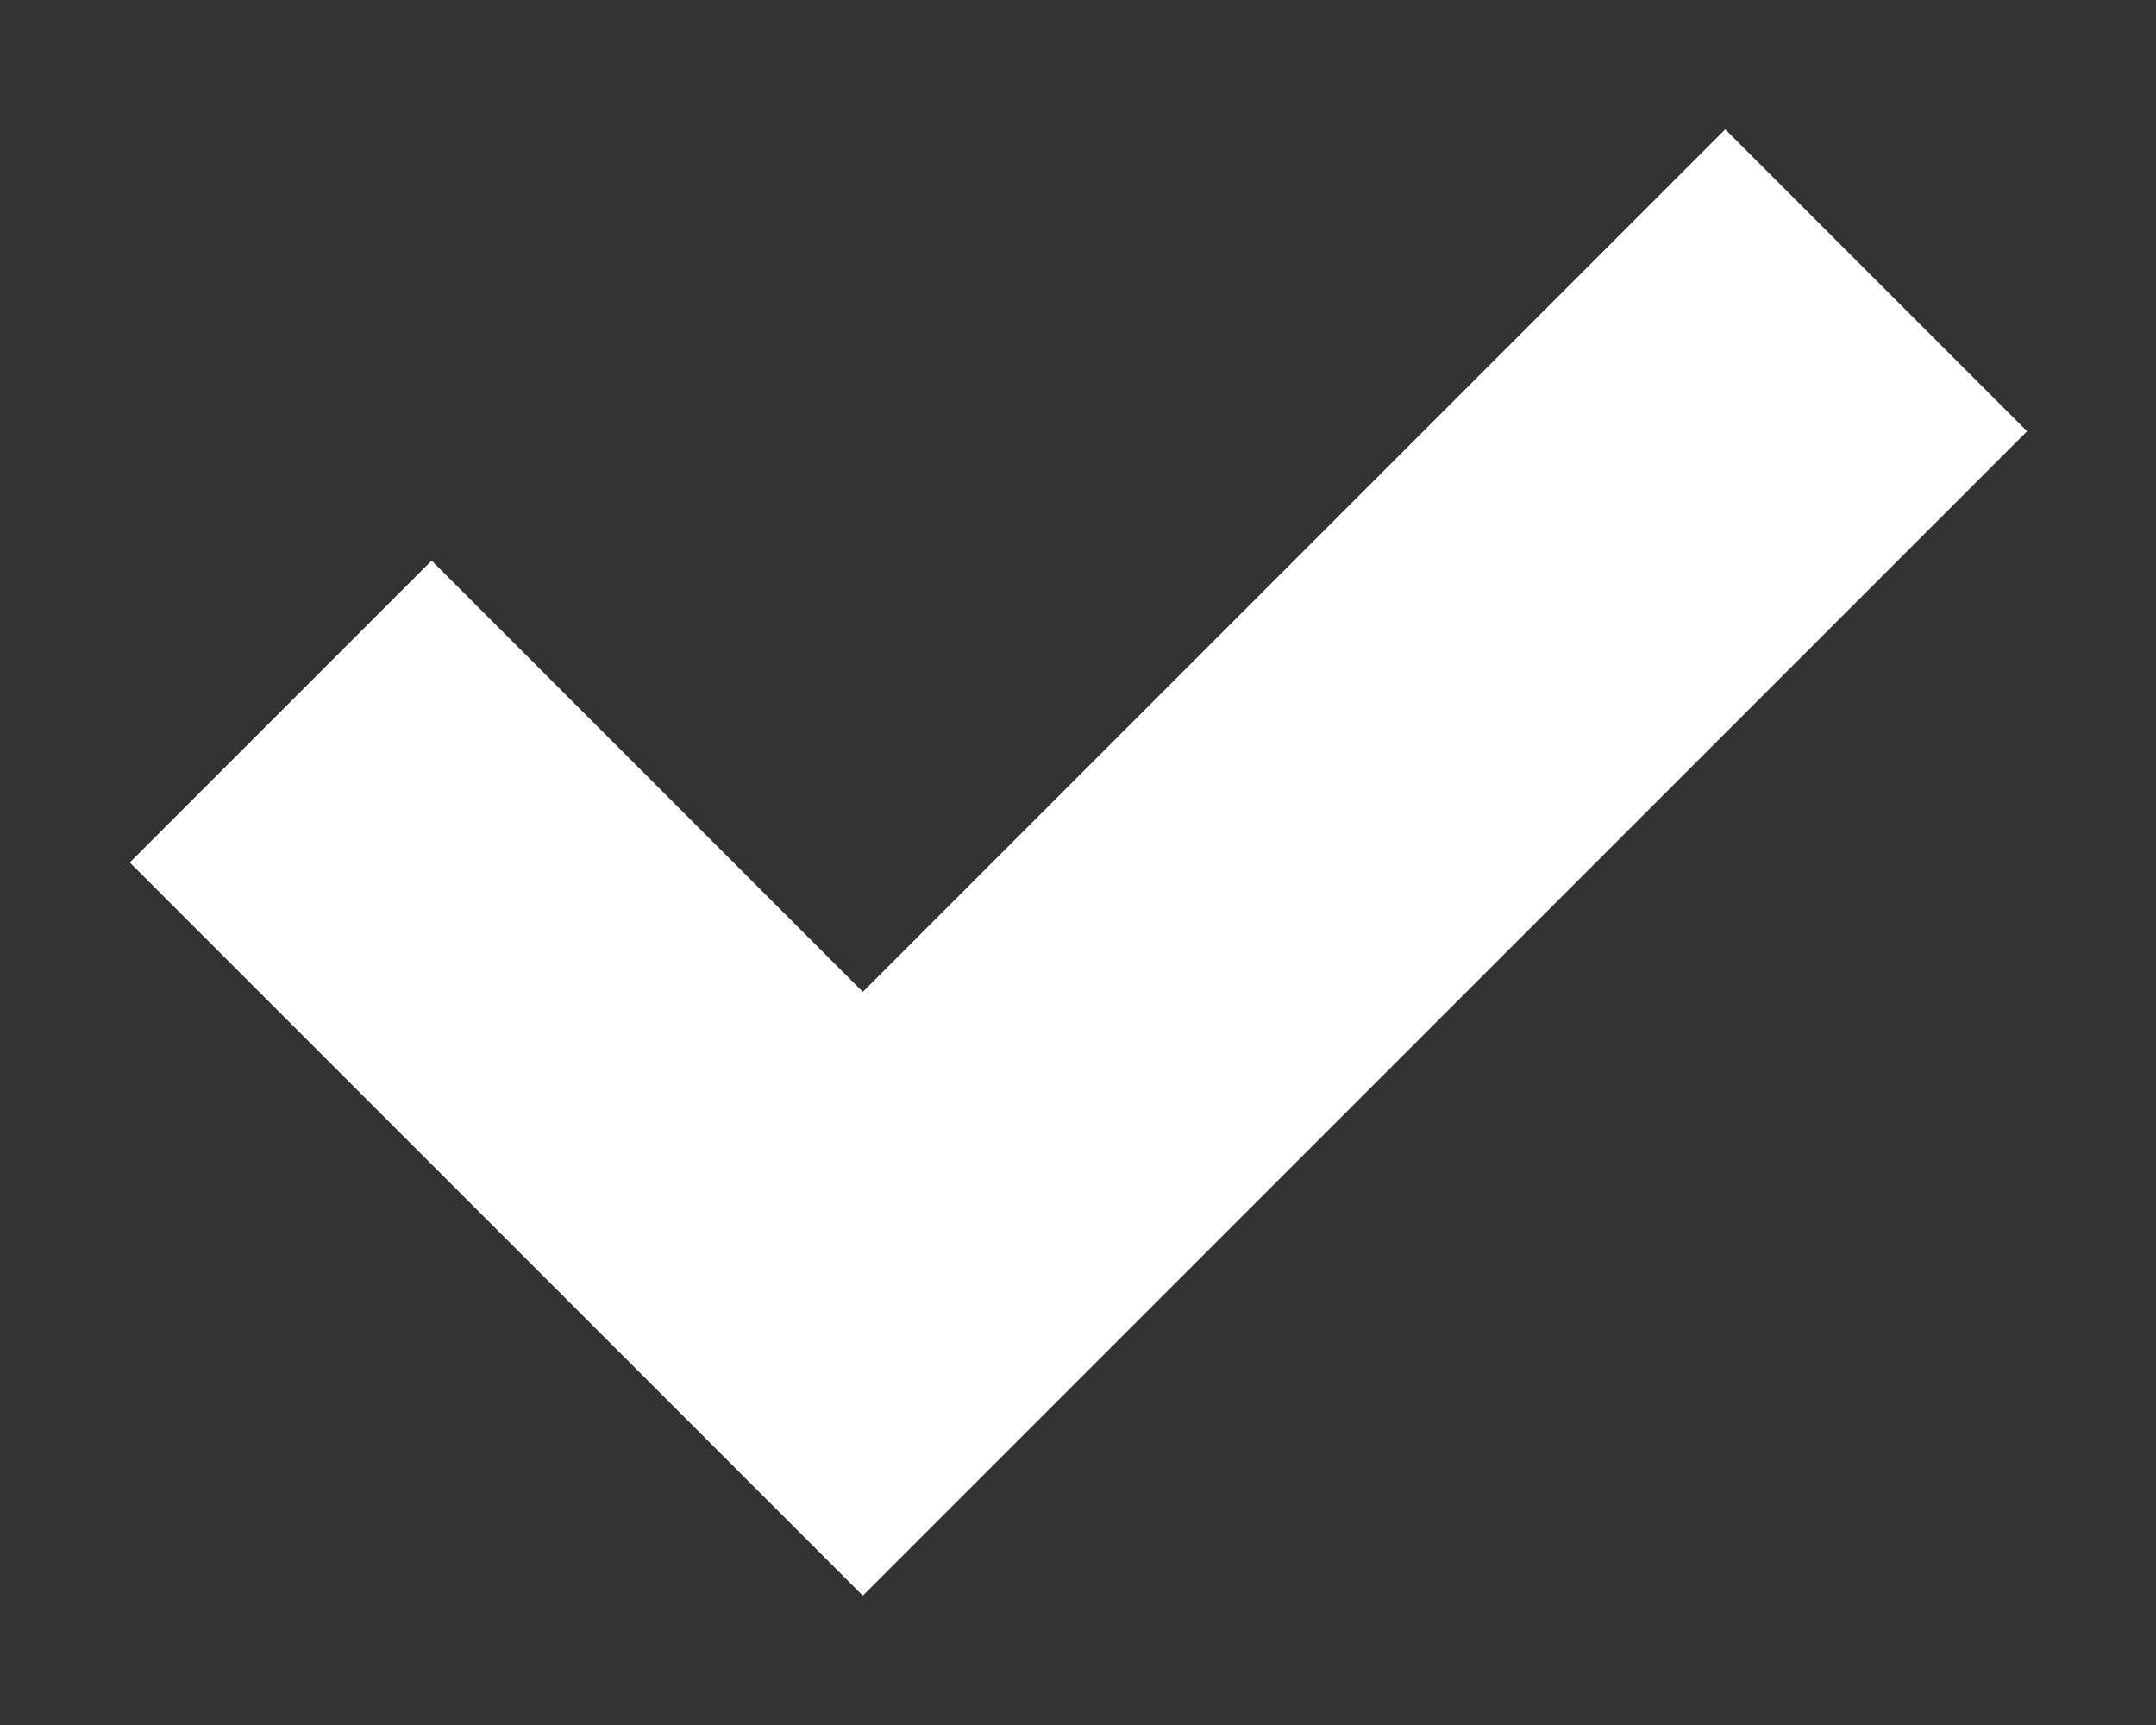
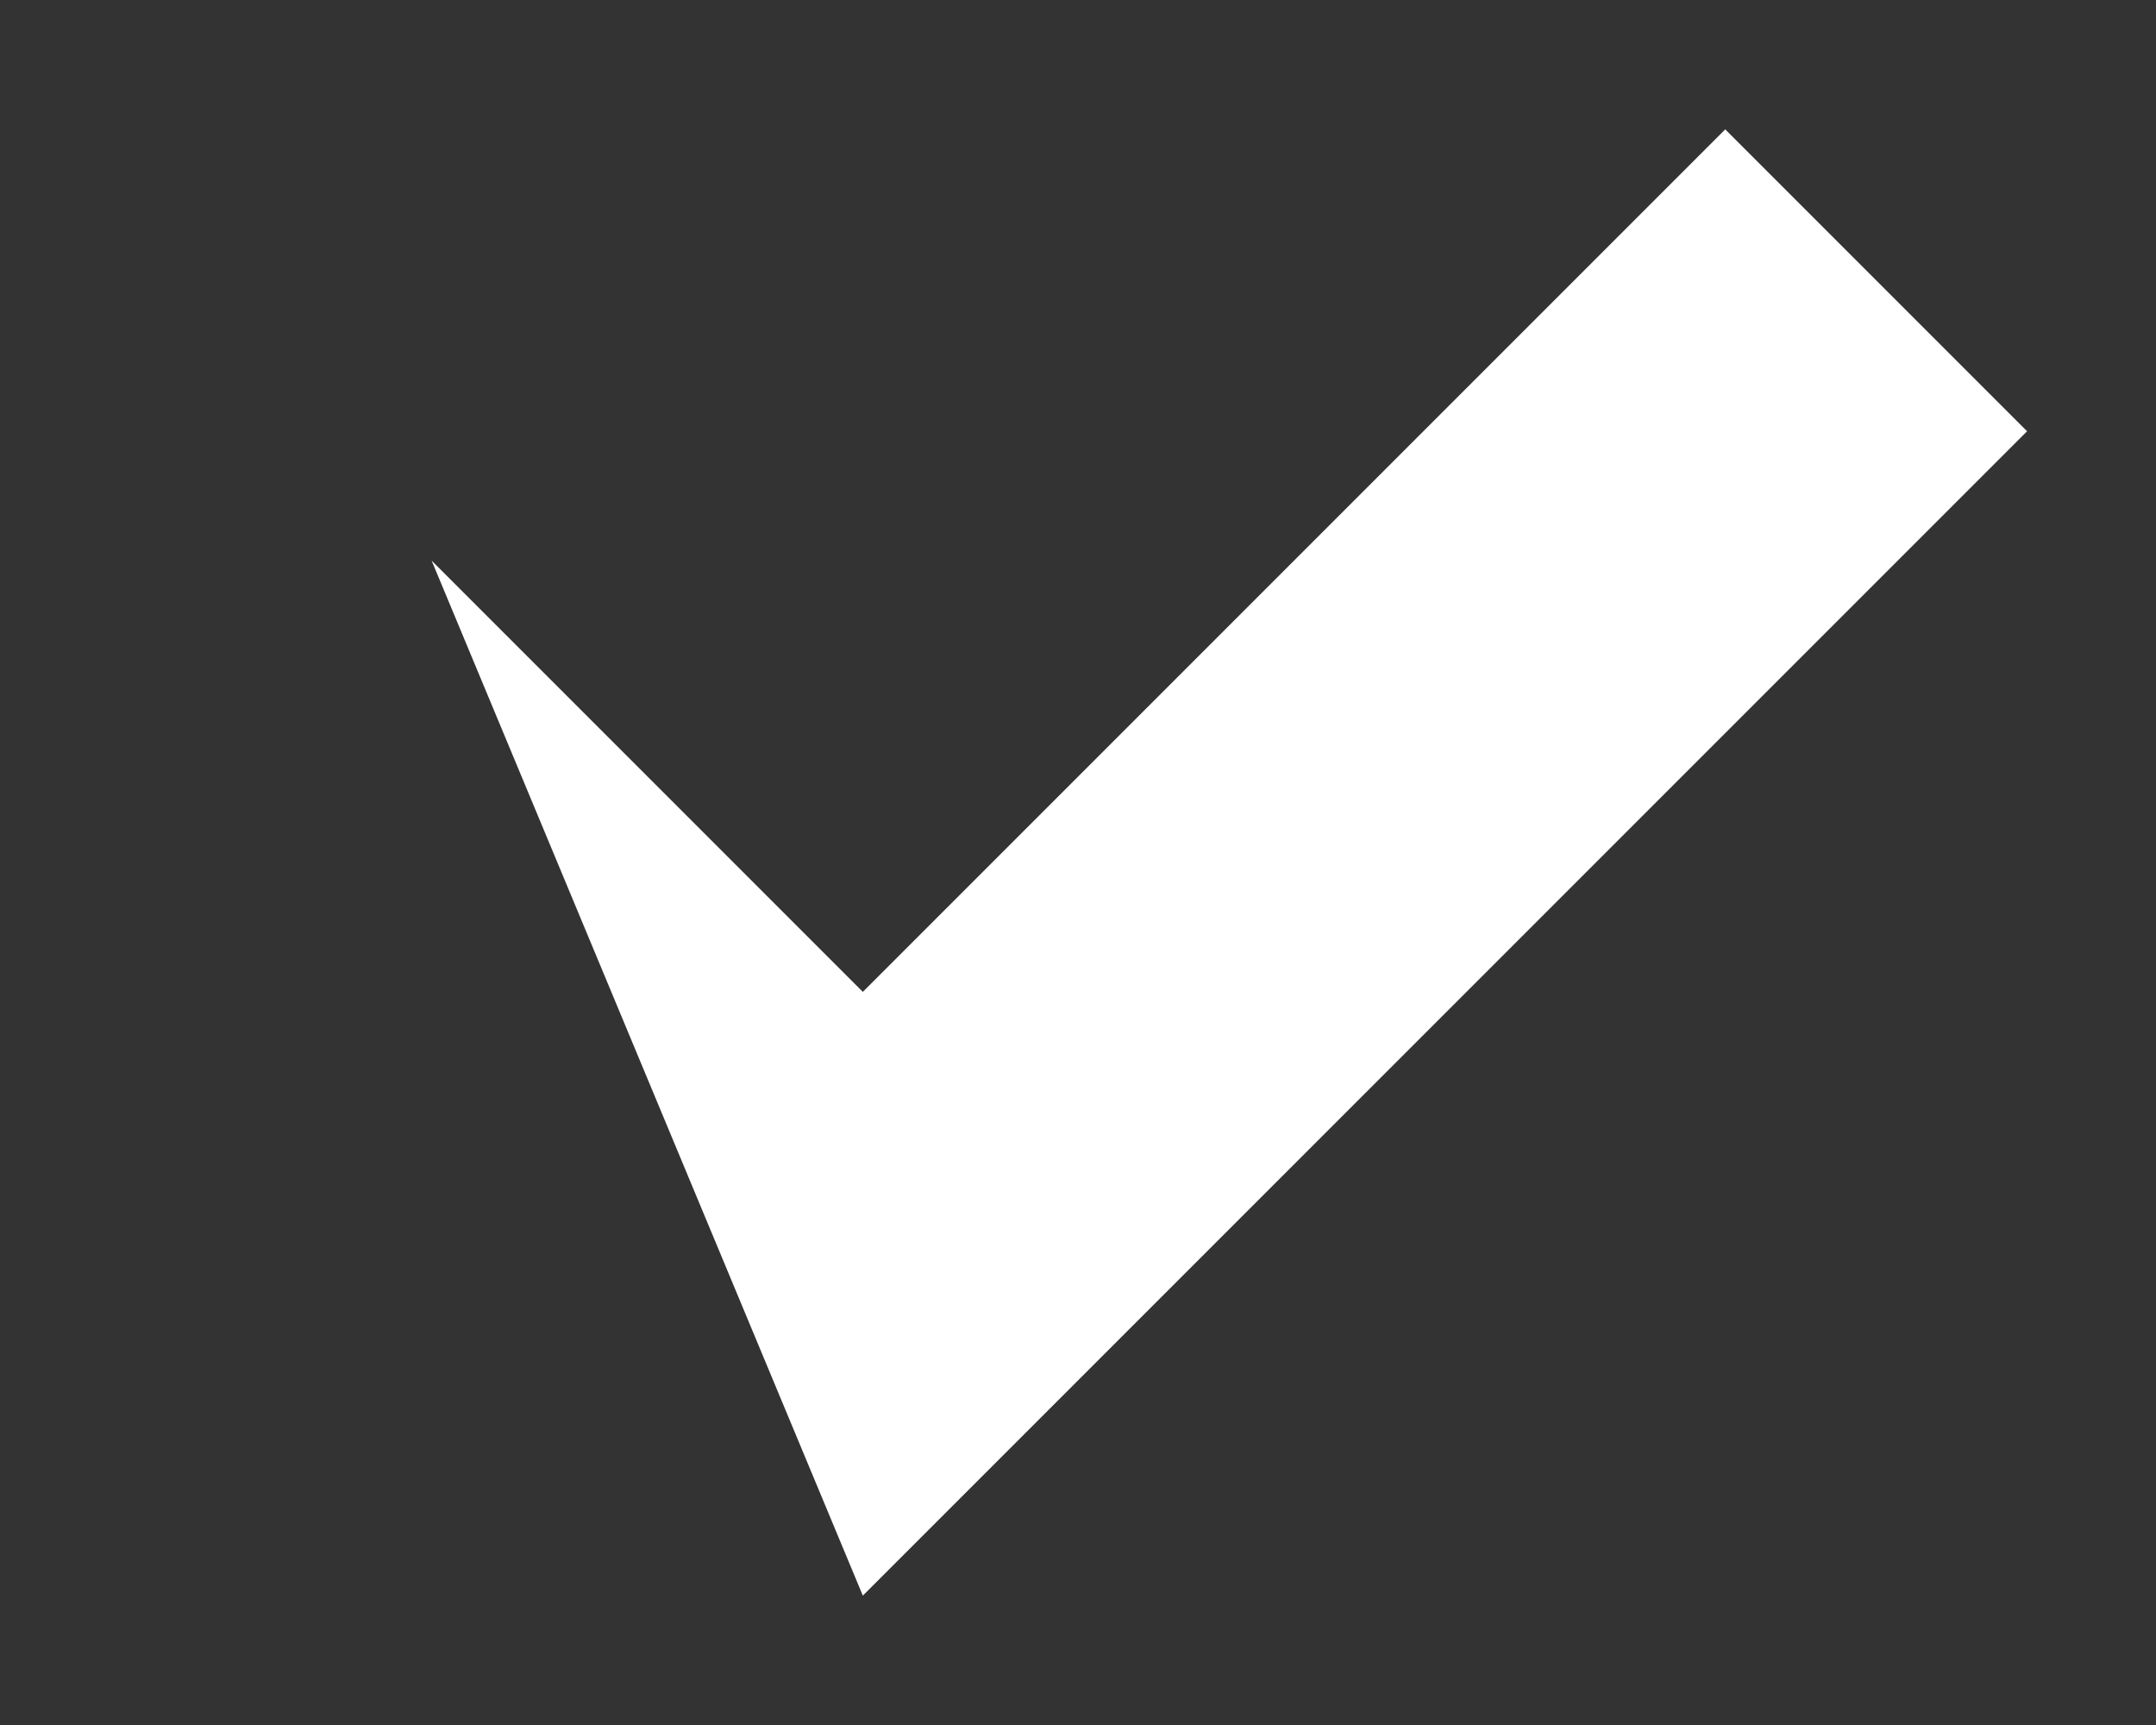
<svg xmlns="http://www.w3.org/2000/svg" width="10" height="8" viewBox="0 0 10 8" fill="none">
  <rect x="0" y="0" width="10" height="8" fill="#333333" stroke="none" />
-   <path d="M9.402 2L8.002 0.6L4.002 4.6L2.002 2.6L0.602 4L4.002 7.4L9.402 2Z" fill="white" />
+   <path d="M9.402 2L8.002 0.6L4.002 4.6L2.002 2.6L4.002 7.4L9.402 2Z" fill="white" />
</svg>